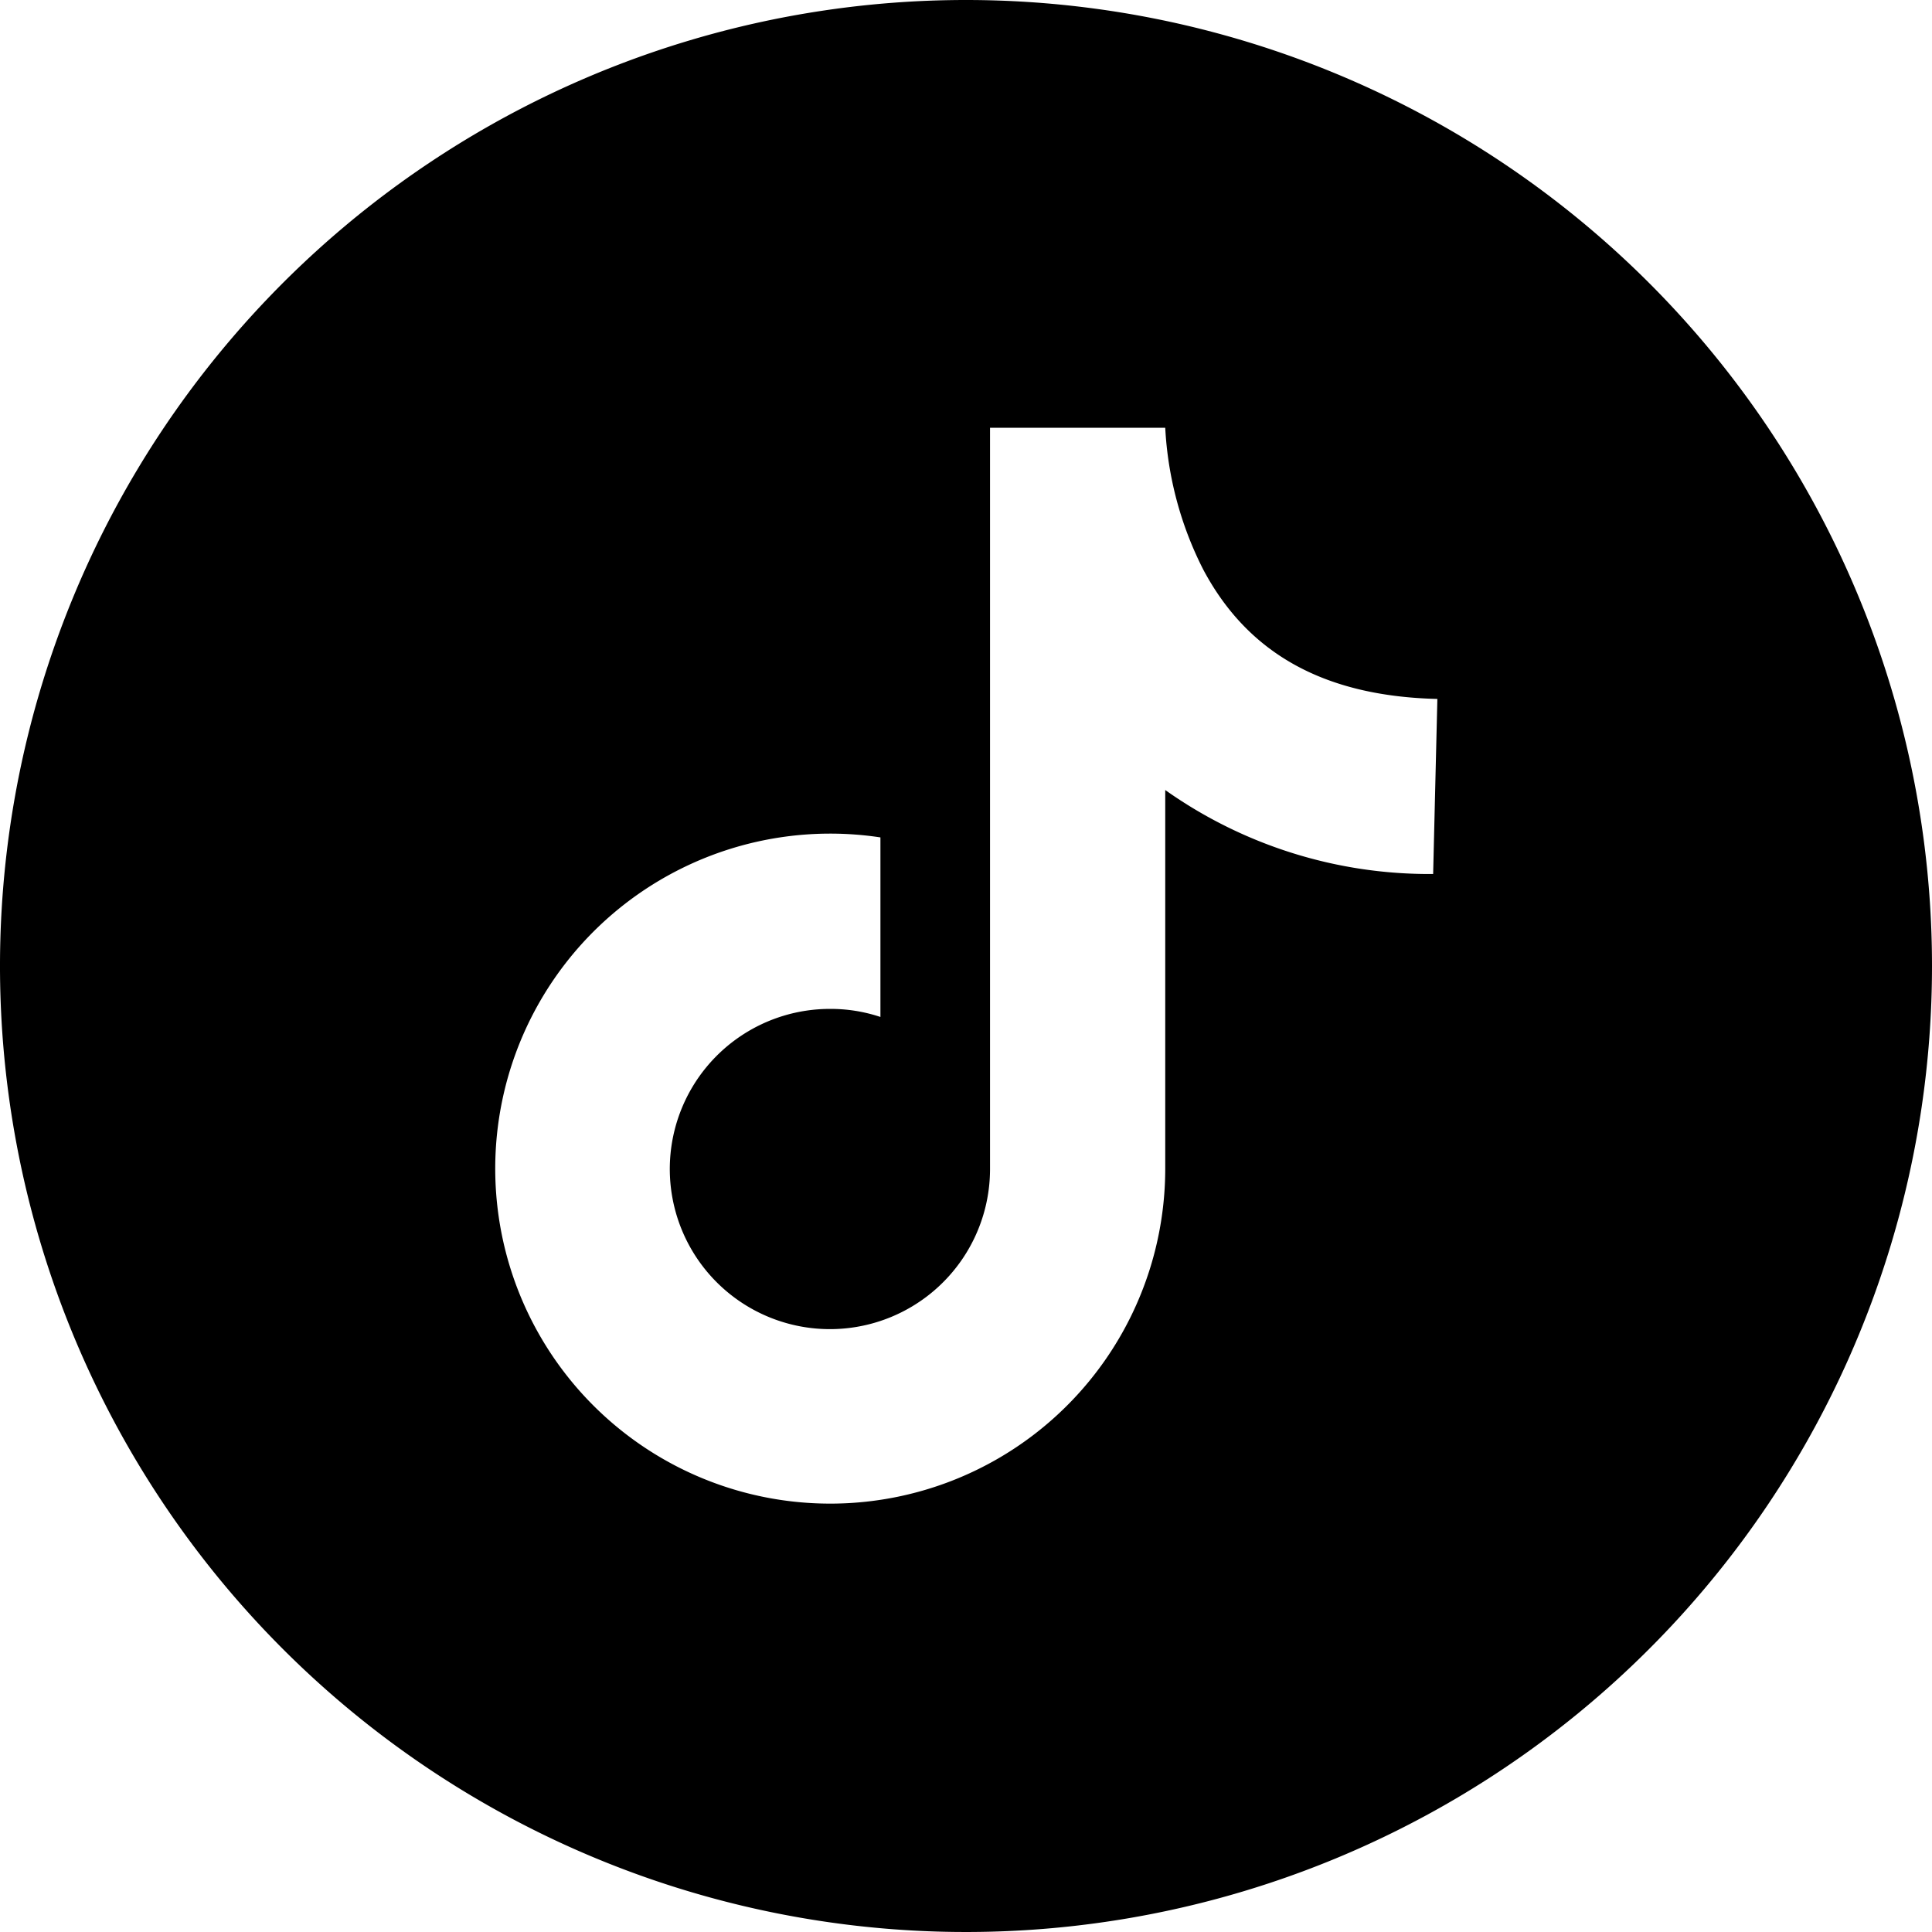
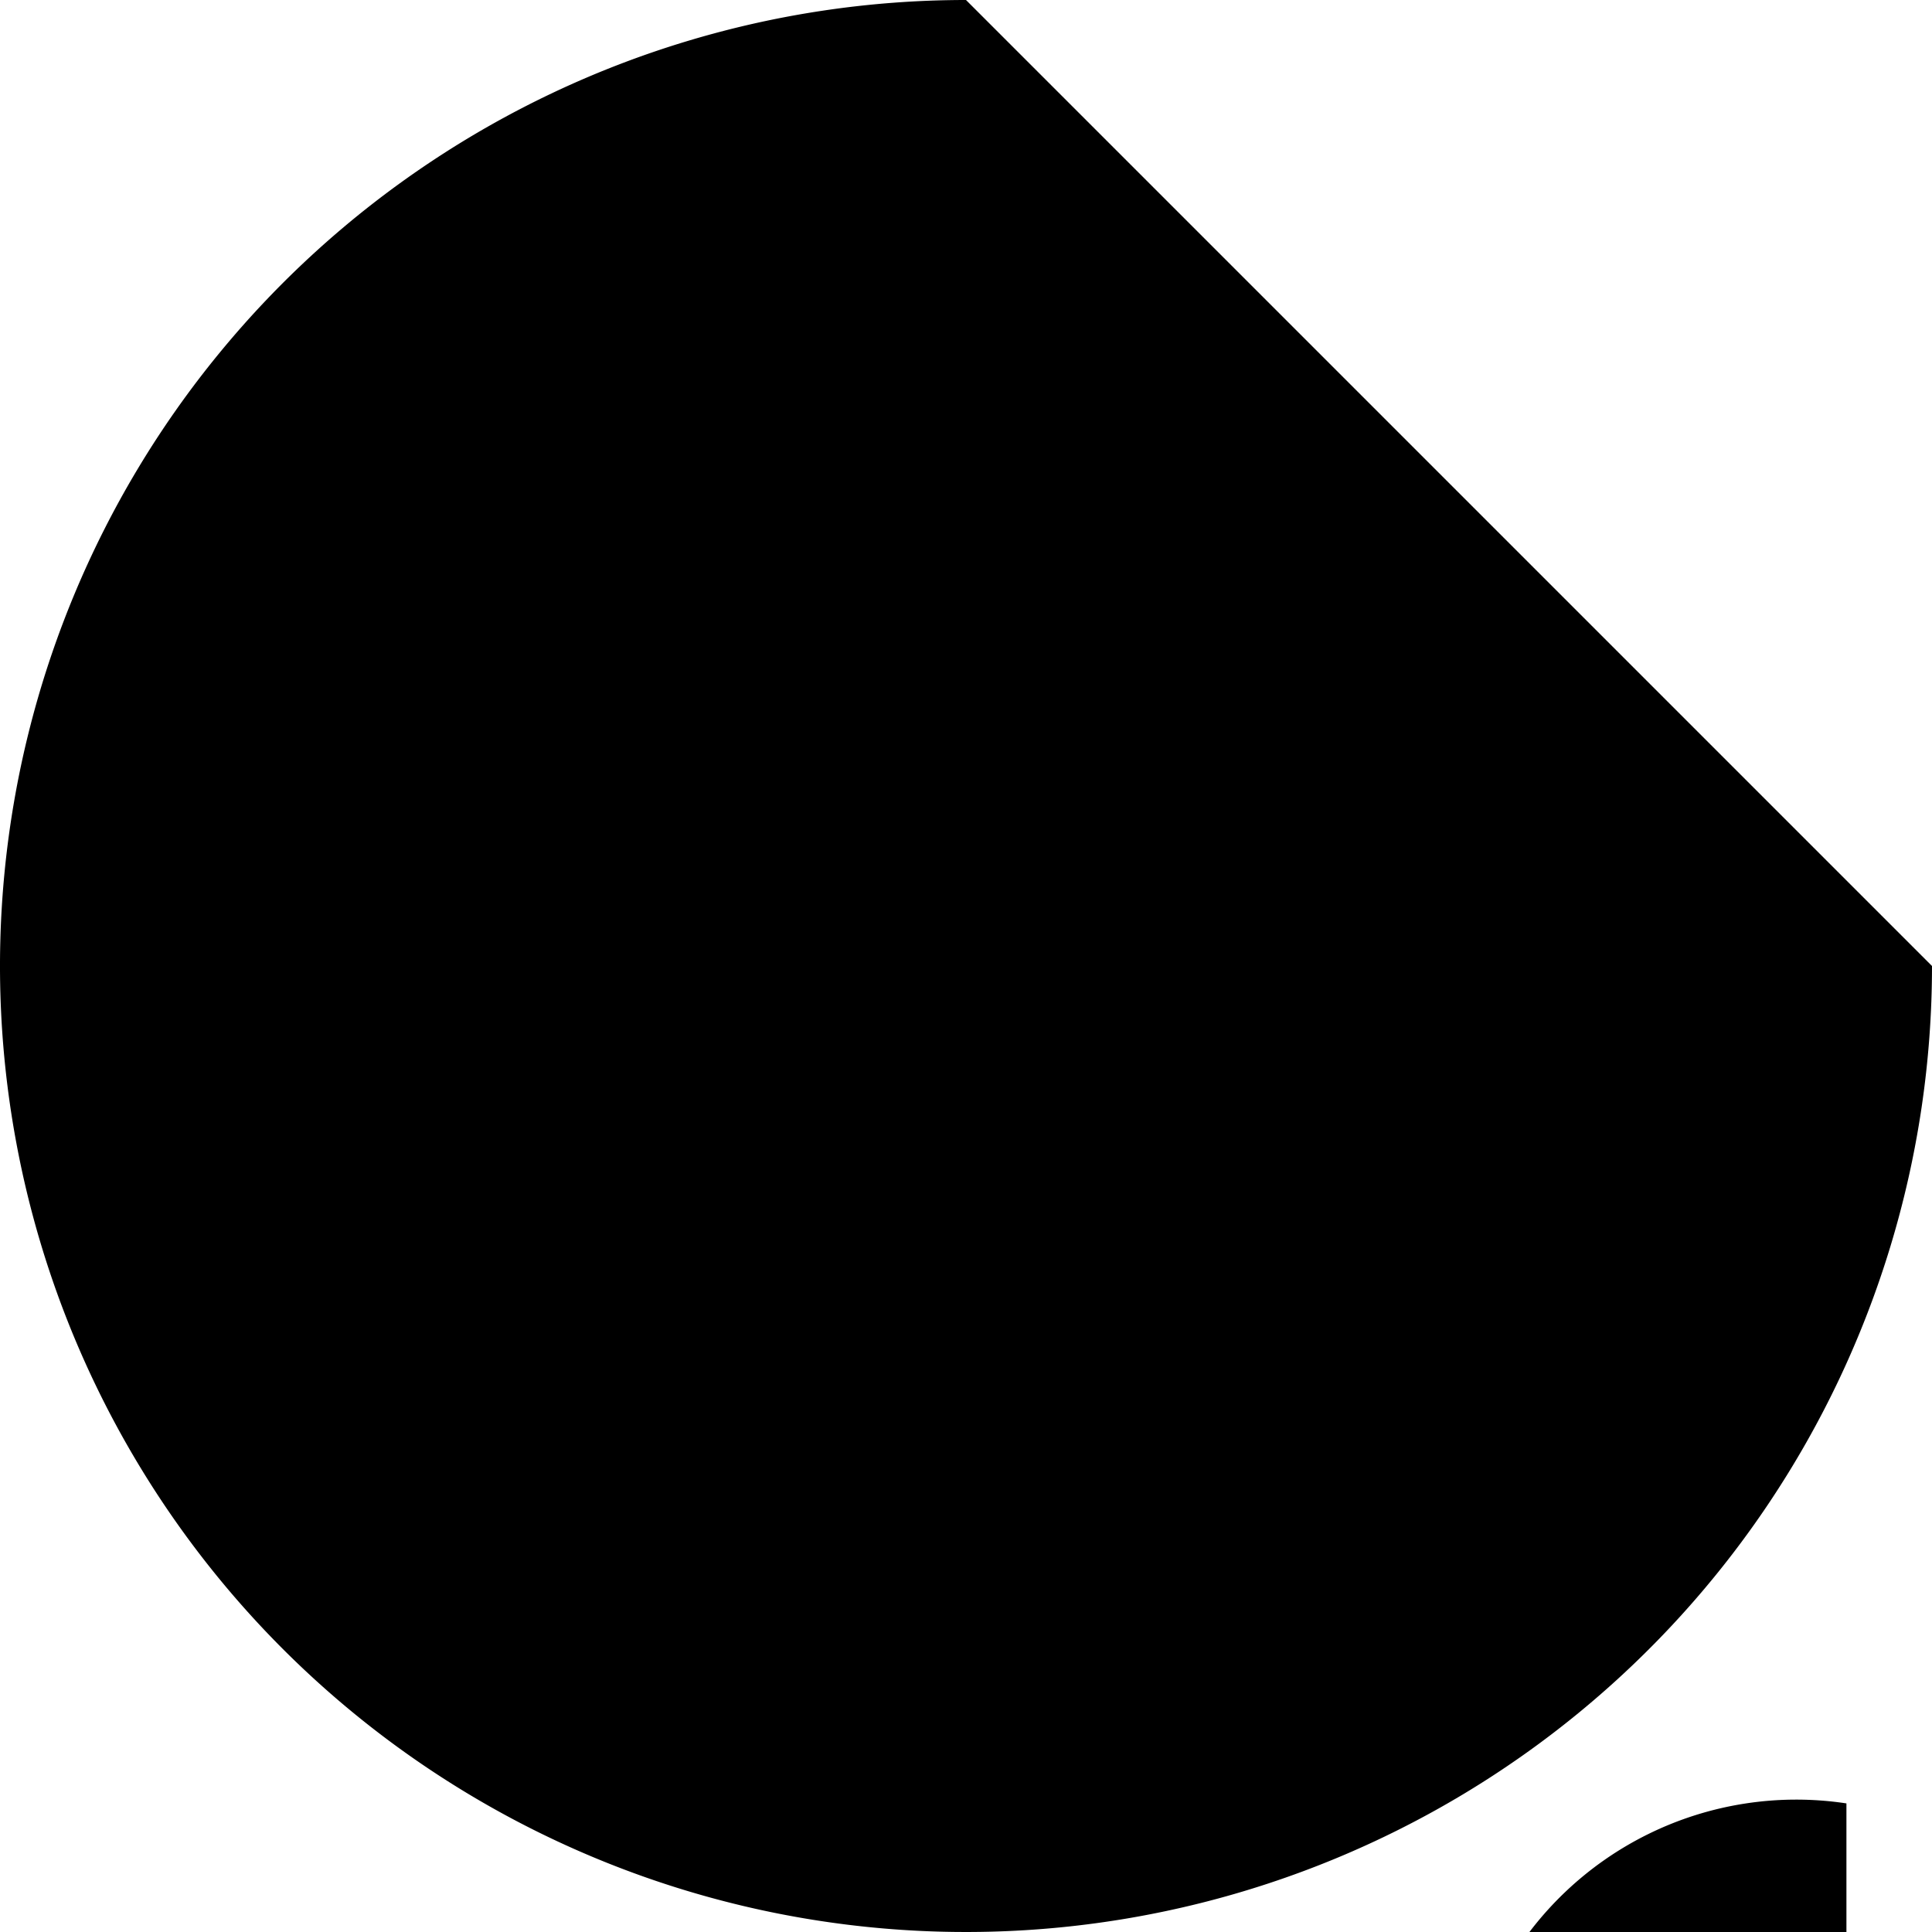
<svg xmlns="http://www.w3.org/2000/svg" viewBox="0 0 48 48">
-   <path d="M24 0a24 24 0 1 0 24 24A24 24 0 0 0 24 0m11.606 21.714a11.347 11.347 0 0 1-6.656-2.086v9.413a8.323 8.323 0 1 1-7.076-8.236v4.461a3.9 3.9 0 0 0-1.251-.2 3.978 3.978 0 1 0 3.974 3.977V10.628h4.353a8.761 8.761 0 0 0 .94 3.514c1.112 2.1 3.015 3.156 5.821 3.223Z" />
+   <path d="M24 0a24 24 0 1 0 24 24m11.606 21.714a11.347 11.347 0 0 1-6.656-2.086v9.413a8.323 8.323 0 1 1-7.076-8.236v4.461a3.9 3.9 0 0 0-1.251-.2 3.978 3.978 0 1 0 3.974 3.977V10.628h4.353a8.761 8.761 0 0 0 .94 3.514c1.112 2.1 3.015 3.156 5.821 3.223Z" />
</svg>